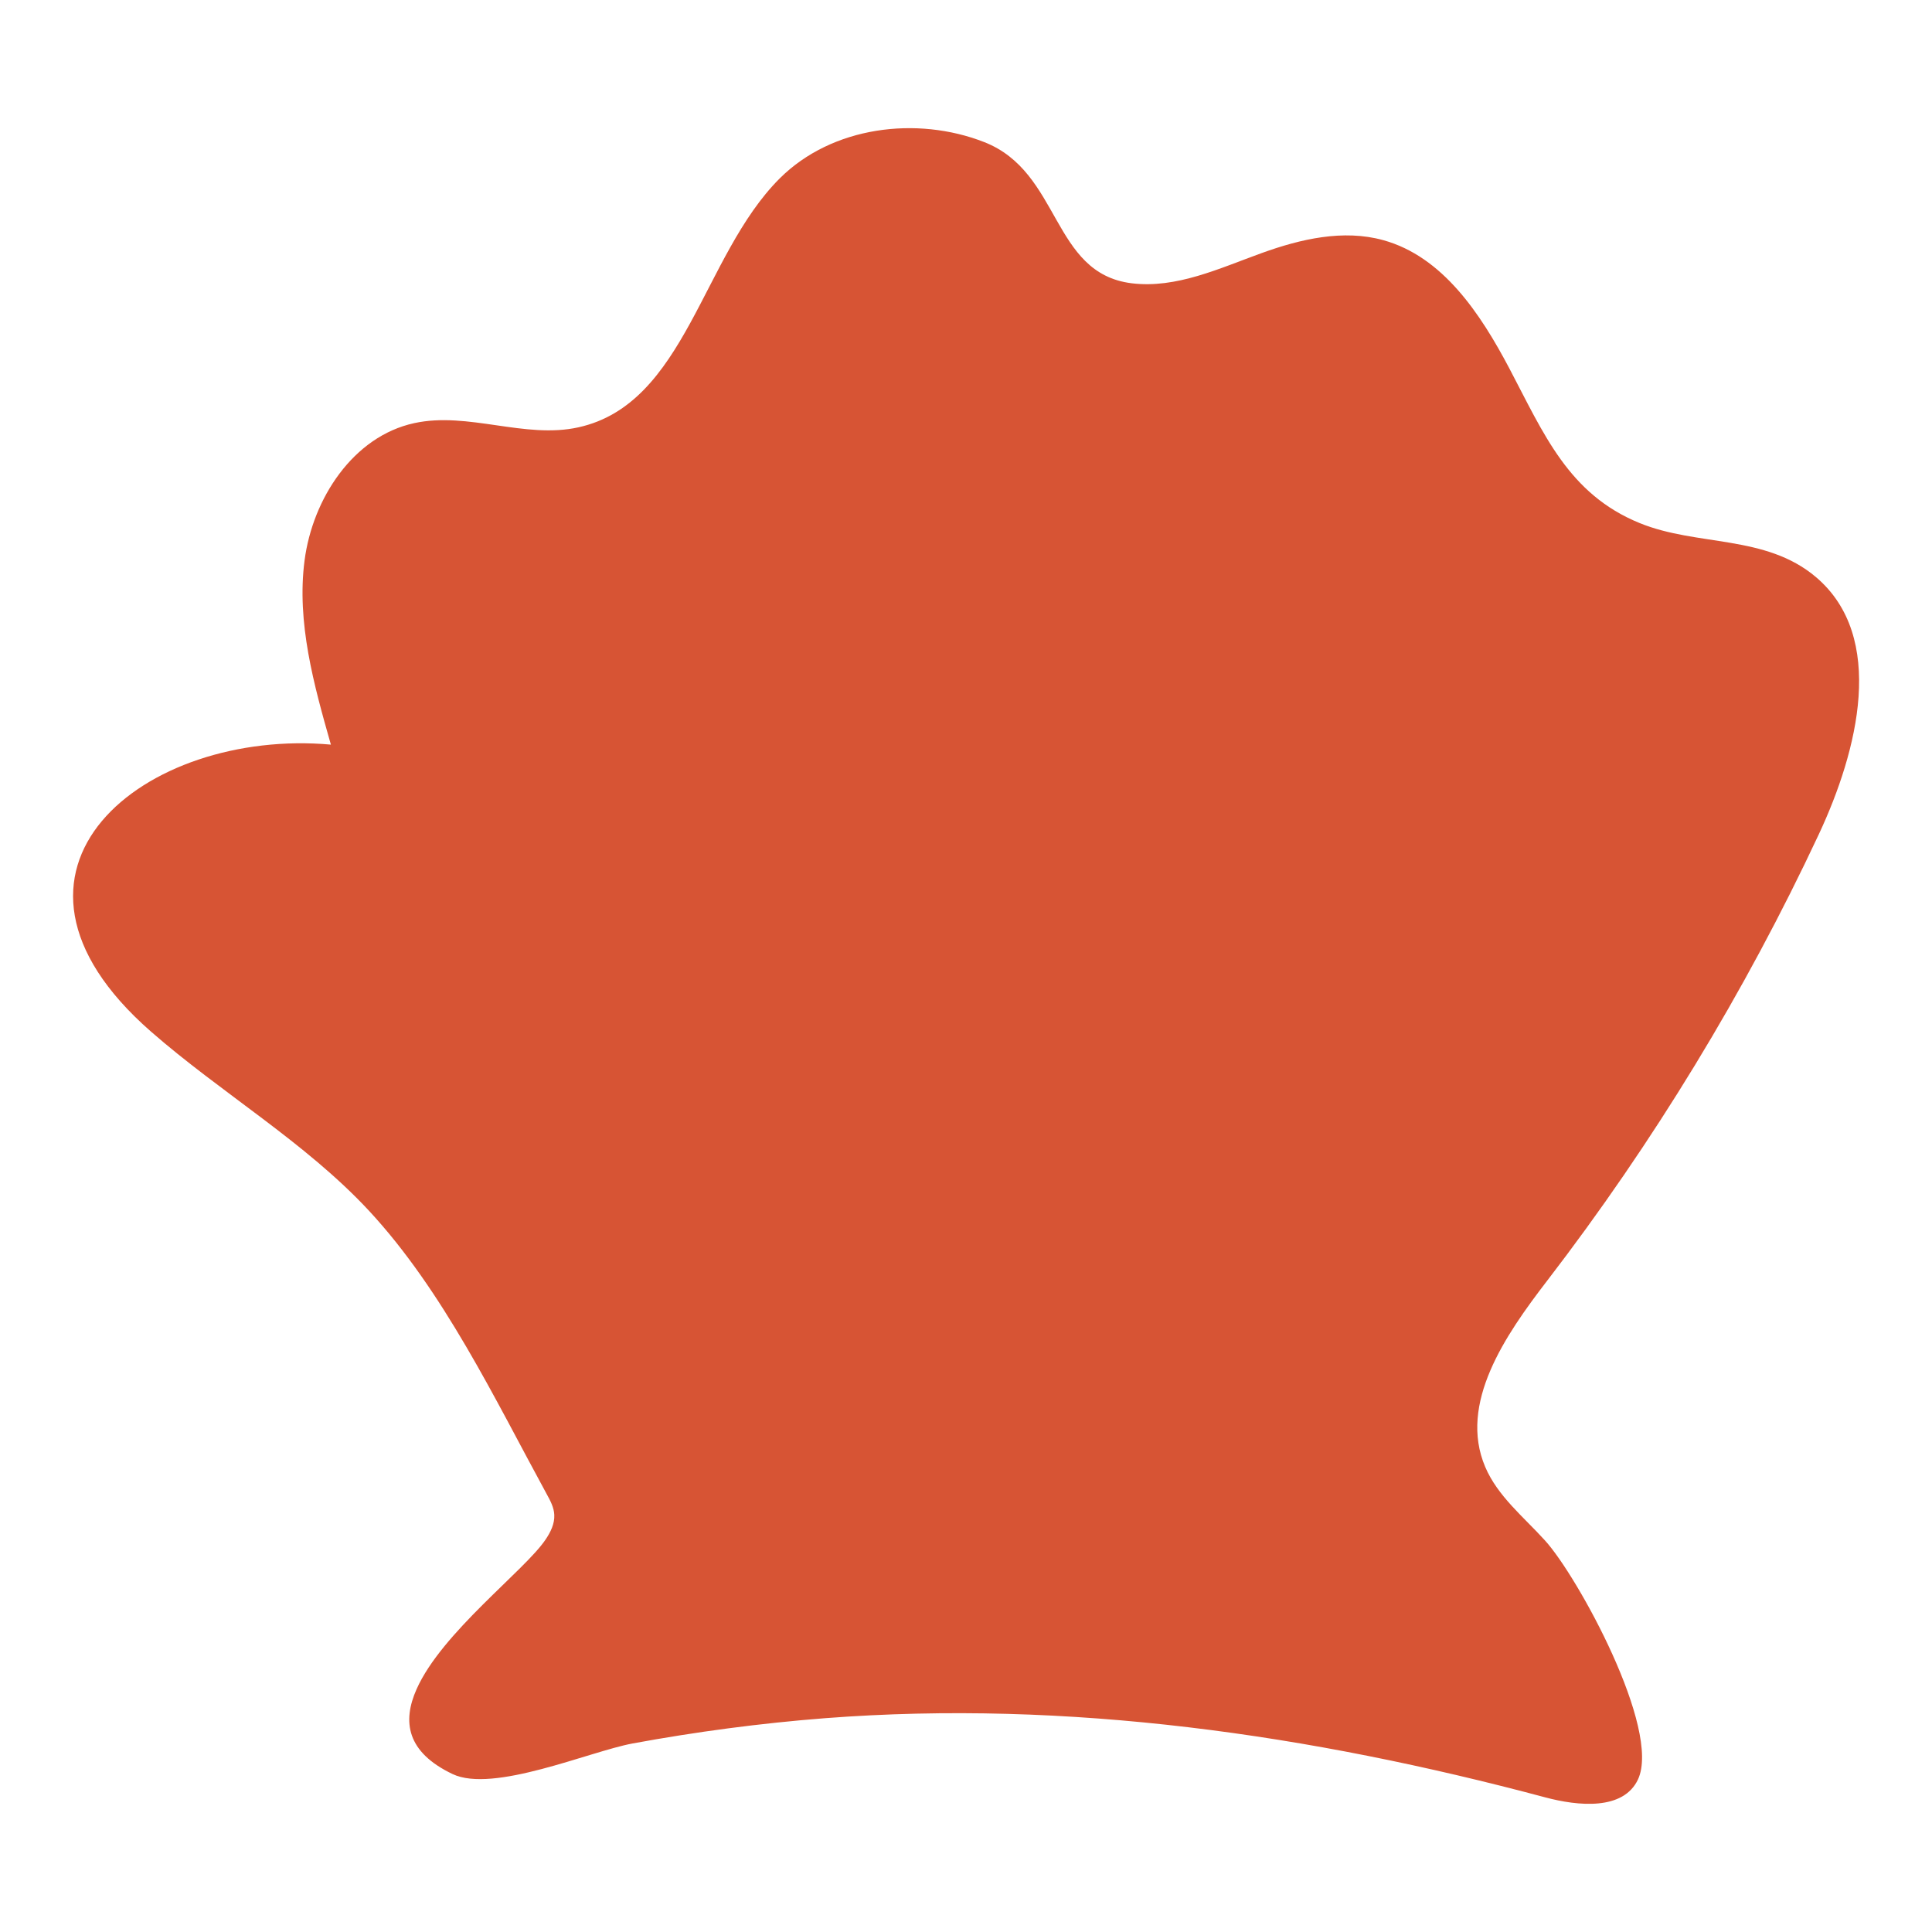
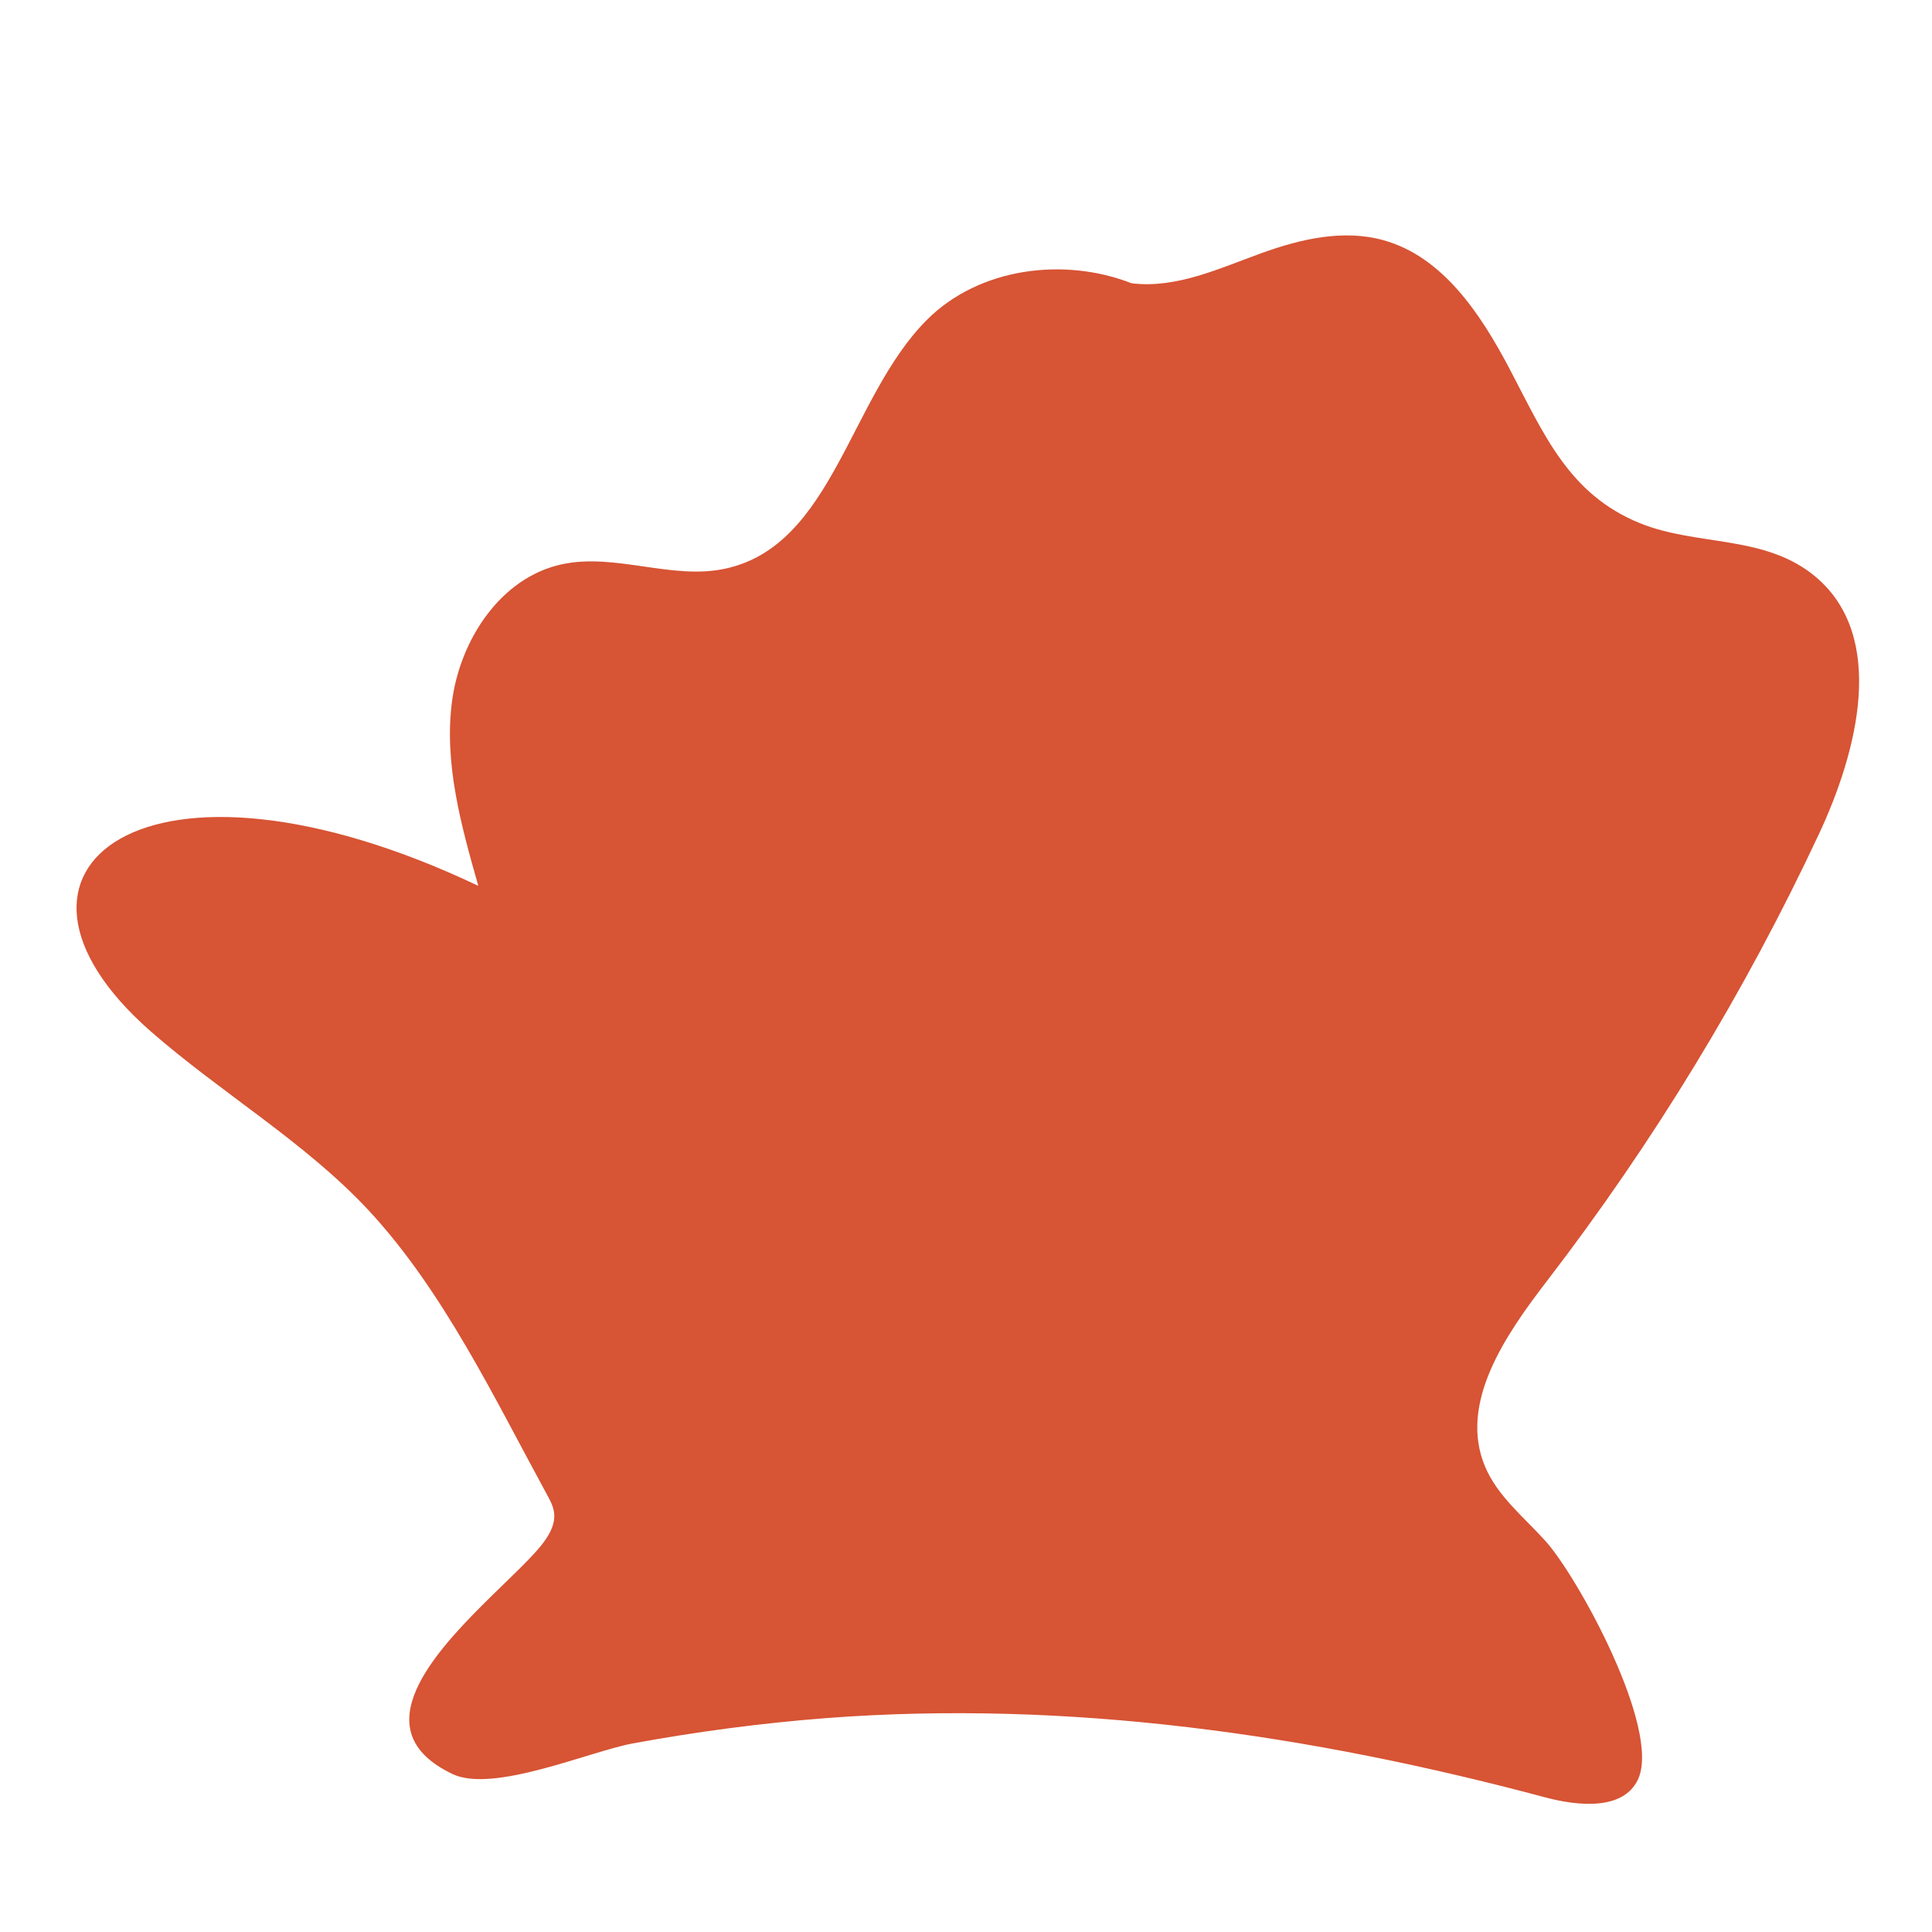
<svg xmlns="http://www.w3.org/2000/svg" version="1.1" id="Layer_1" x="0px" y="0px" viewBox="0 0 1152 1152" style="enable-background:new 0 0 1152 1152;" xml:space="preserve">
  <style type="text/css">
	.st0{fill:#D75434;}
</style>
-   <path class="st0" d="M248.4,1007.2c-8.6,19.3-6,37.5,21.4,50.6c24.3,11.6,81.6-13.4,107.3-18.2c38-7,76.4-12.1,115-15.1  c144.9-11.1,289.3,9.8,429.2,47.2c19.8,5.3,46.7,7.9,55.4-10.7c13.9-29.9-35.9-121-55.5-142.5c-12.7-14-28.2-26.4-35.6-43.8  c-16.1-37.8,11.9-78.5,36.9-111c63.4-82.5,117.9-172,162-266.2c23.4-50,40.4-117.7-1.7-153.4c-30.1-25.5-70.8-18.2-105.1-32.2  c-42.5-17.3-57.2-53.3-77.7-92.2c-17.2-32.6-39.7-66.7-75.2-76.5c-23.8-6.6-49.3-0.7-72.5,7.7c-25.2,9.1-50.9,21.3-77.6,18  c-47.9-6-42-66.3-87.9-84.2c-40.2-15.7-90.7-9.4-121.9,21.7c-46.3,46.3-56,134.3-120,148.4c-32,7.1-65.8-9.5-97.9-2.5  c-36.4,7.9-60.6,45-65.4,81.9c-4.8,36.9,5.5,74,15.7,109.8C86.6,434-20.3,518.5,89.9,615c41.7,36.5,92.1,66.1,129.9,106.7  c44.6,48,75.2,112.4,106.3,169.4c2.1,3.8,4.2,7.8,4.4,12.1c0.3,5.3-2.2,10.4-5.2,14.8C313,936.4,263.4,973.4,248.4,1007.2z" />
+   <path class="st0" d="M248.4,1007.2c-8.6,19.3-6,37.5,21.4,50.6c24.3,11.6,81.6-13.4,107.3-18.2c38-7,76.4-12.1,115-15.1  c144.9-11.1,289.3,9.8,429.2,47.2c19.8,5.3,46.7,7.9,55.4-10.7c13.9-29.9-35.9-121-55.5-142.5c-12.7-14-28.2-26.4-35.6-43.8  c-16.1-37.8,11.9-78.5,36.9-111c63.4-82.5,117.9-172,162-266.2c23.4-50,40.4-117.7-1.7-153.4c-30.1-25.5-70.8-18.2-105.1-32.2  c-42.5-17.3-57.2-53.3-77.7-92.2c-17.2-32.6-39.7-66.7-75.2-76.5c-23.8-6.6-49.3-0.7-72.5,7.7c-25.2,9.1-50.9,21.3-77.6,18  c-40.2-15.7-90.7-9.4-121.9,21.7c-46.3,46.3-56,134.3-120,148.4c-32,7.1-65.8-9.5-97.9-2.5  c-36.4,7.9-60.6,45-65.4,81.9c-4.8,36.9,5.5,74,15.7,109.8C86.6,434-20.3,518.5,89.9,615c41.7,36.5,92.1,66.1,129.9,106.7  c44.6,48,75.2,112.4,106.3,169.4c2.1,3.8,4.2,7.8,4.4,12.1c0.3,5.3-2.2,10.4-5.2,14.8C313,936.4,263.4,973.4,248.4,1007.2z" />
</svg>